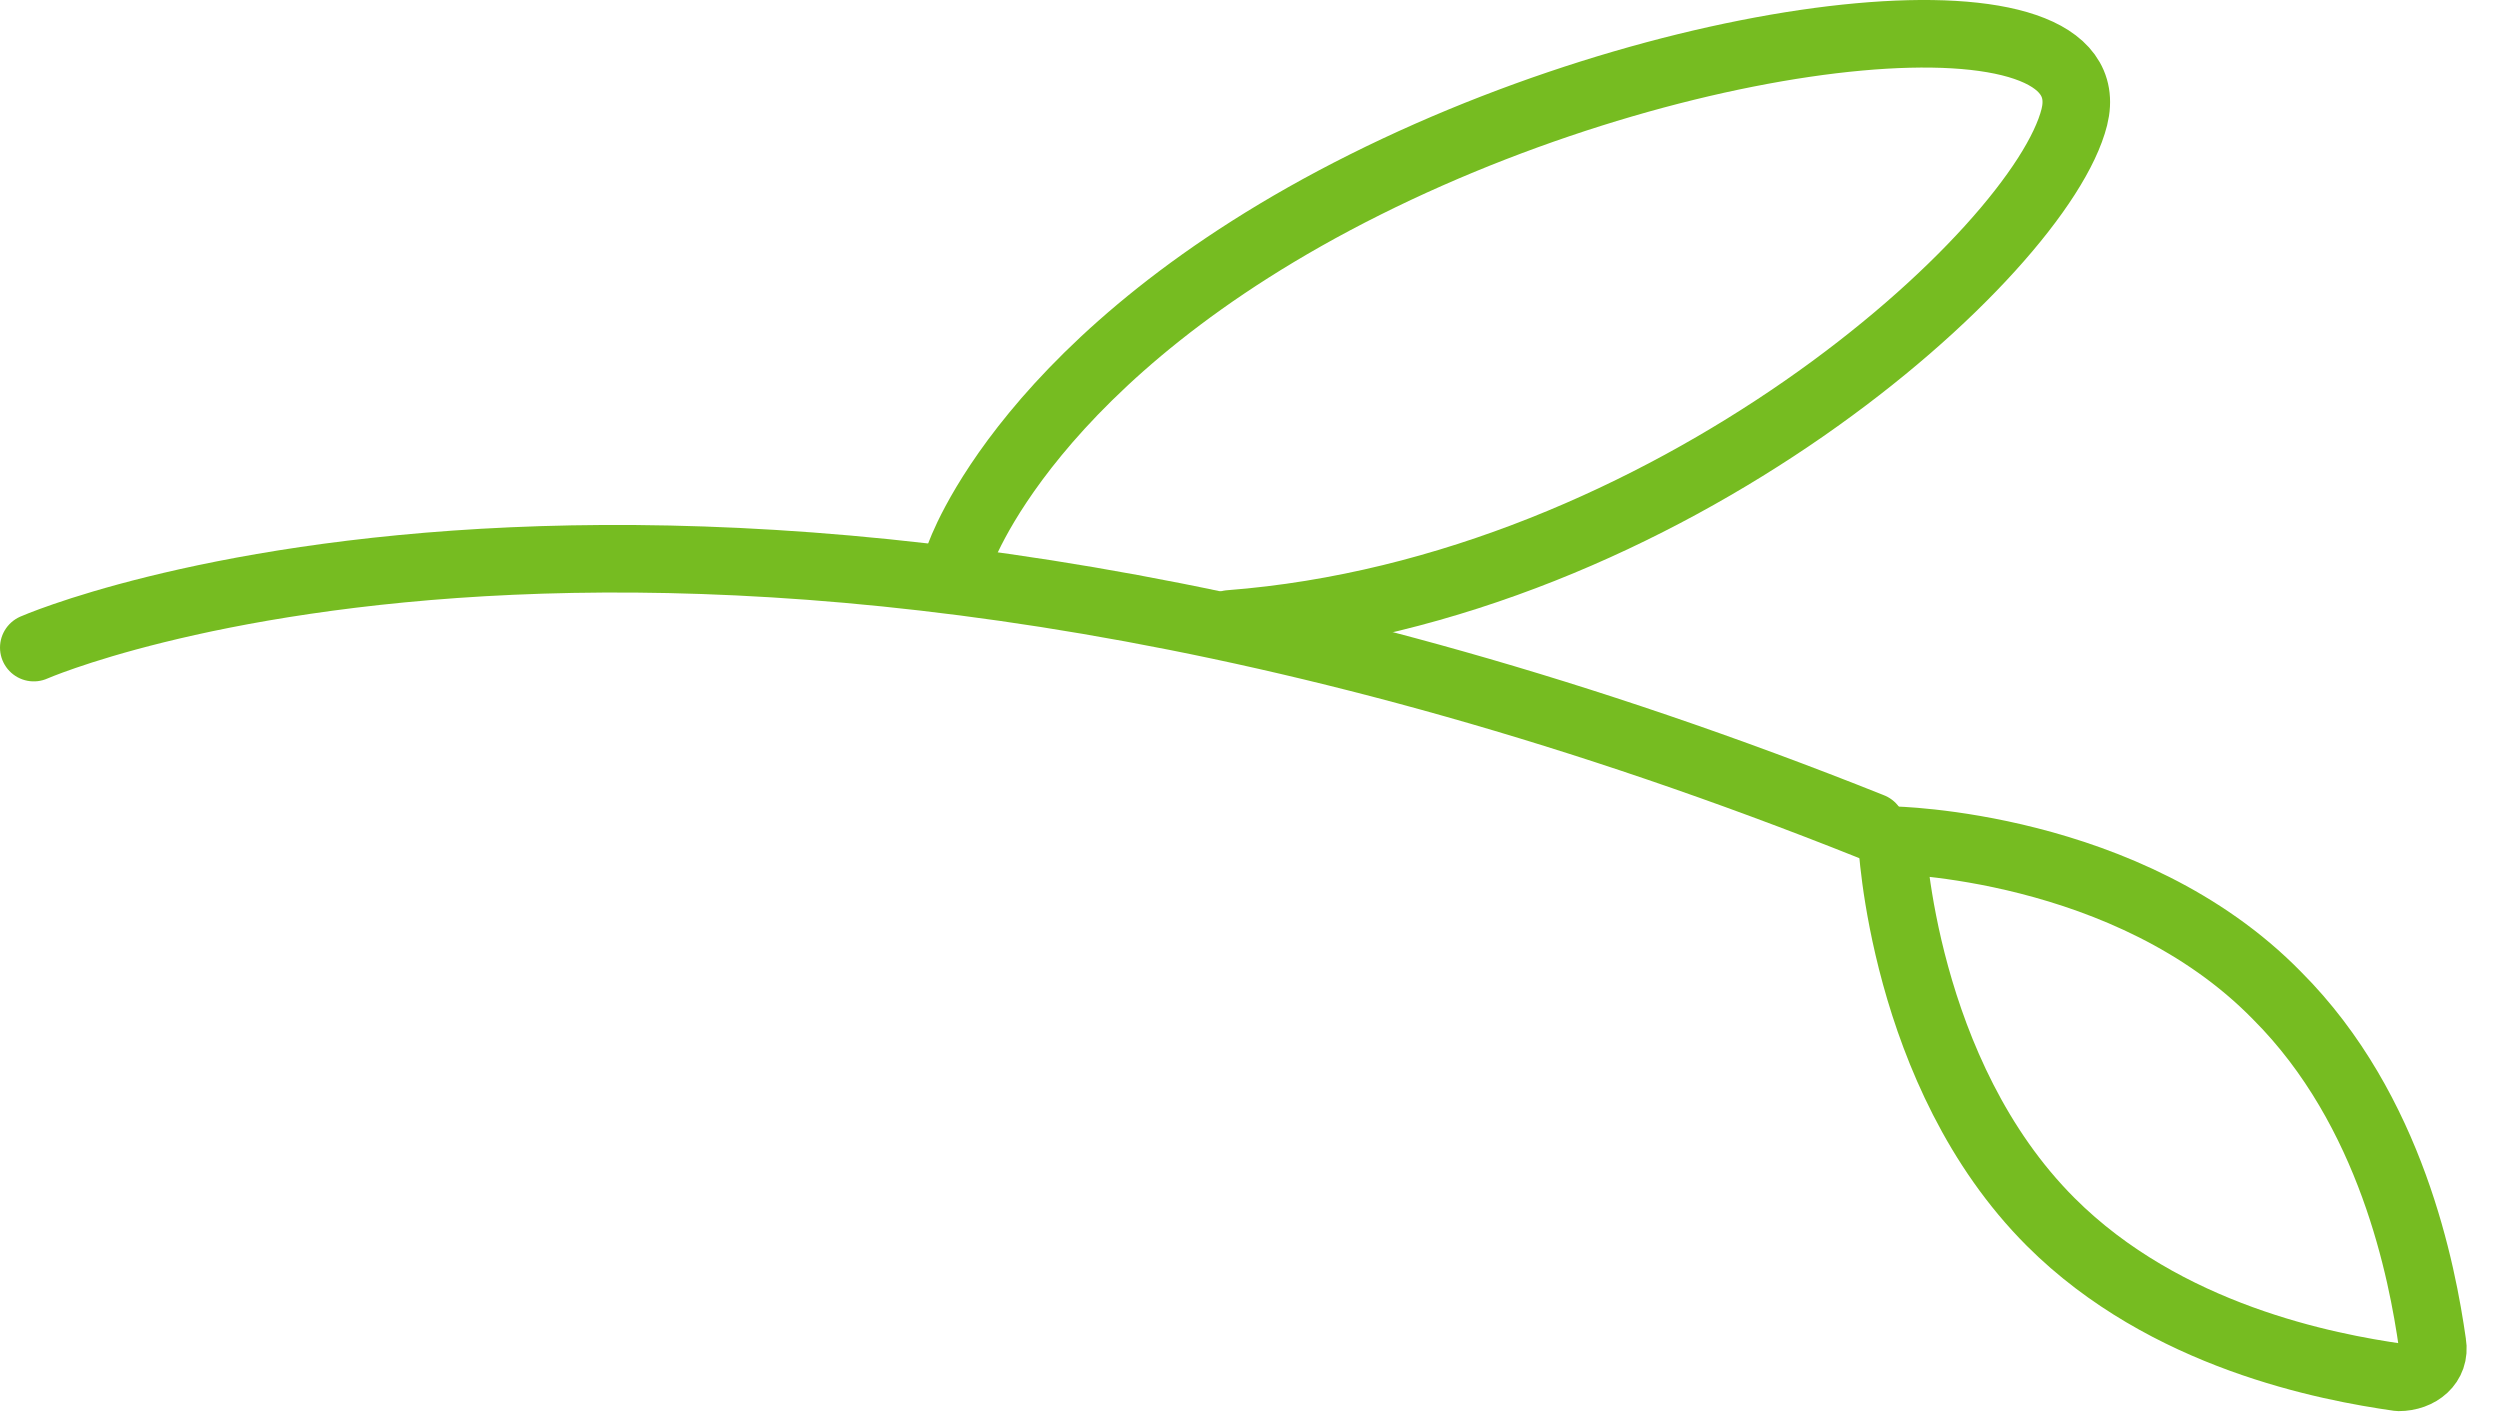
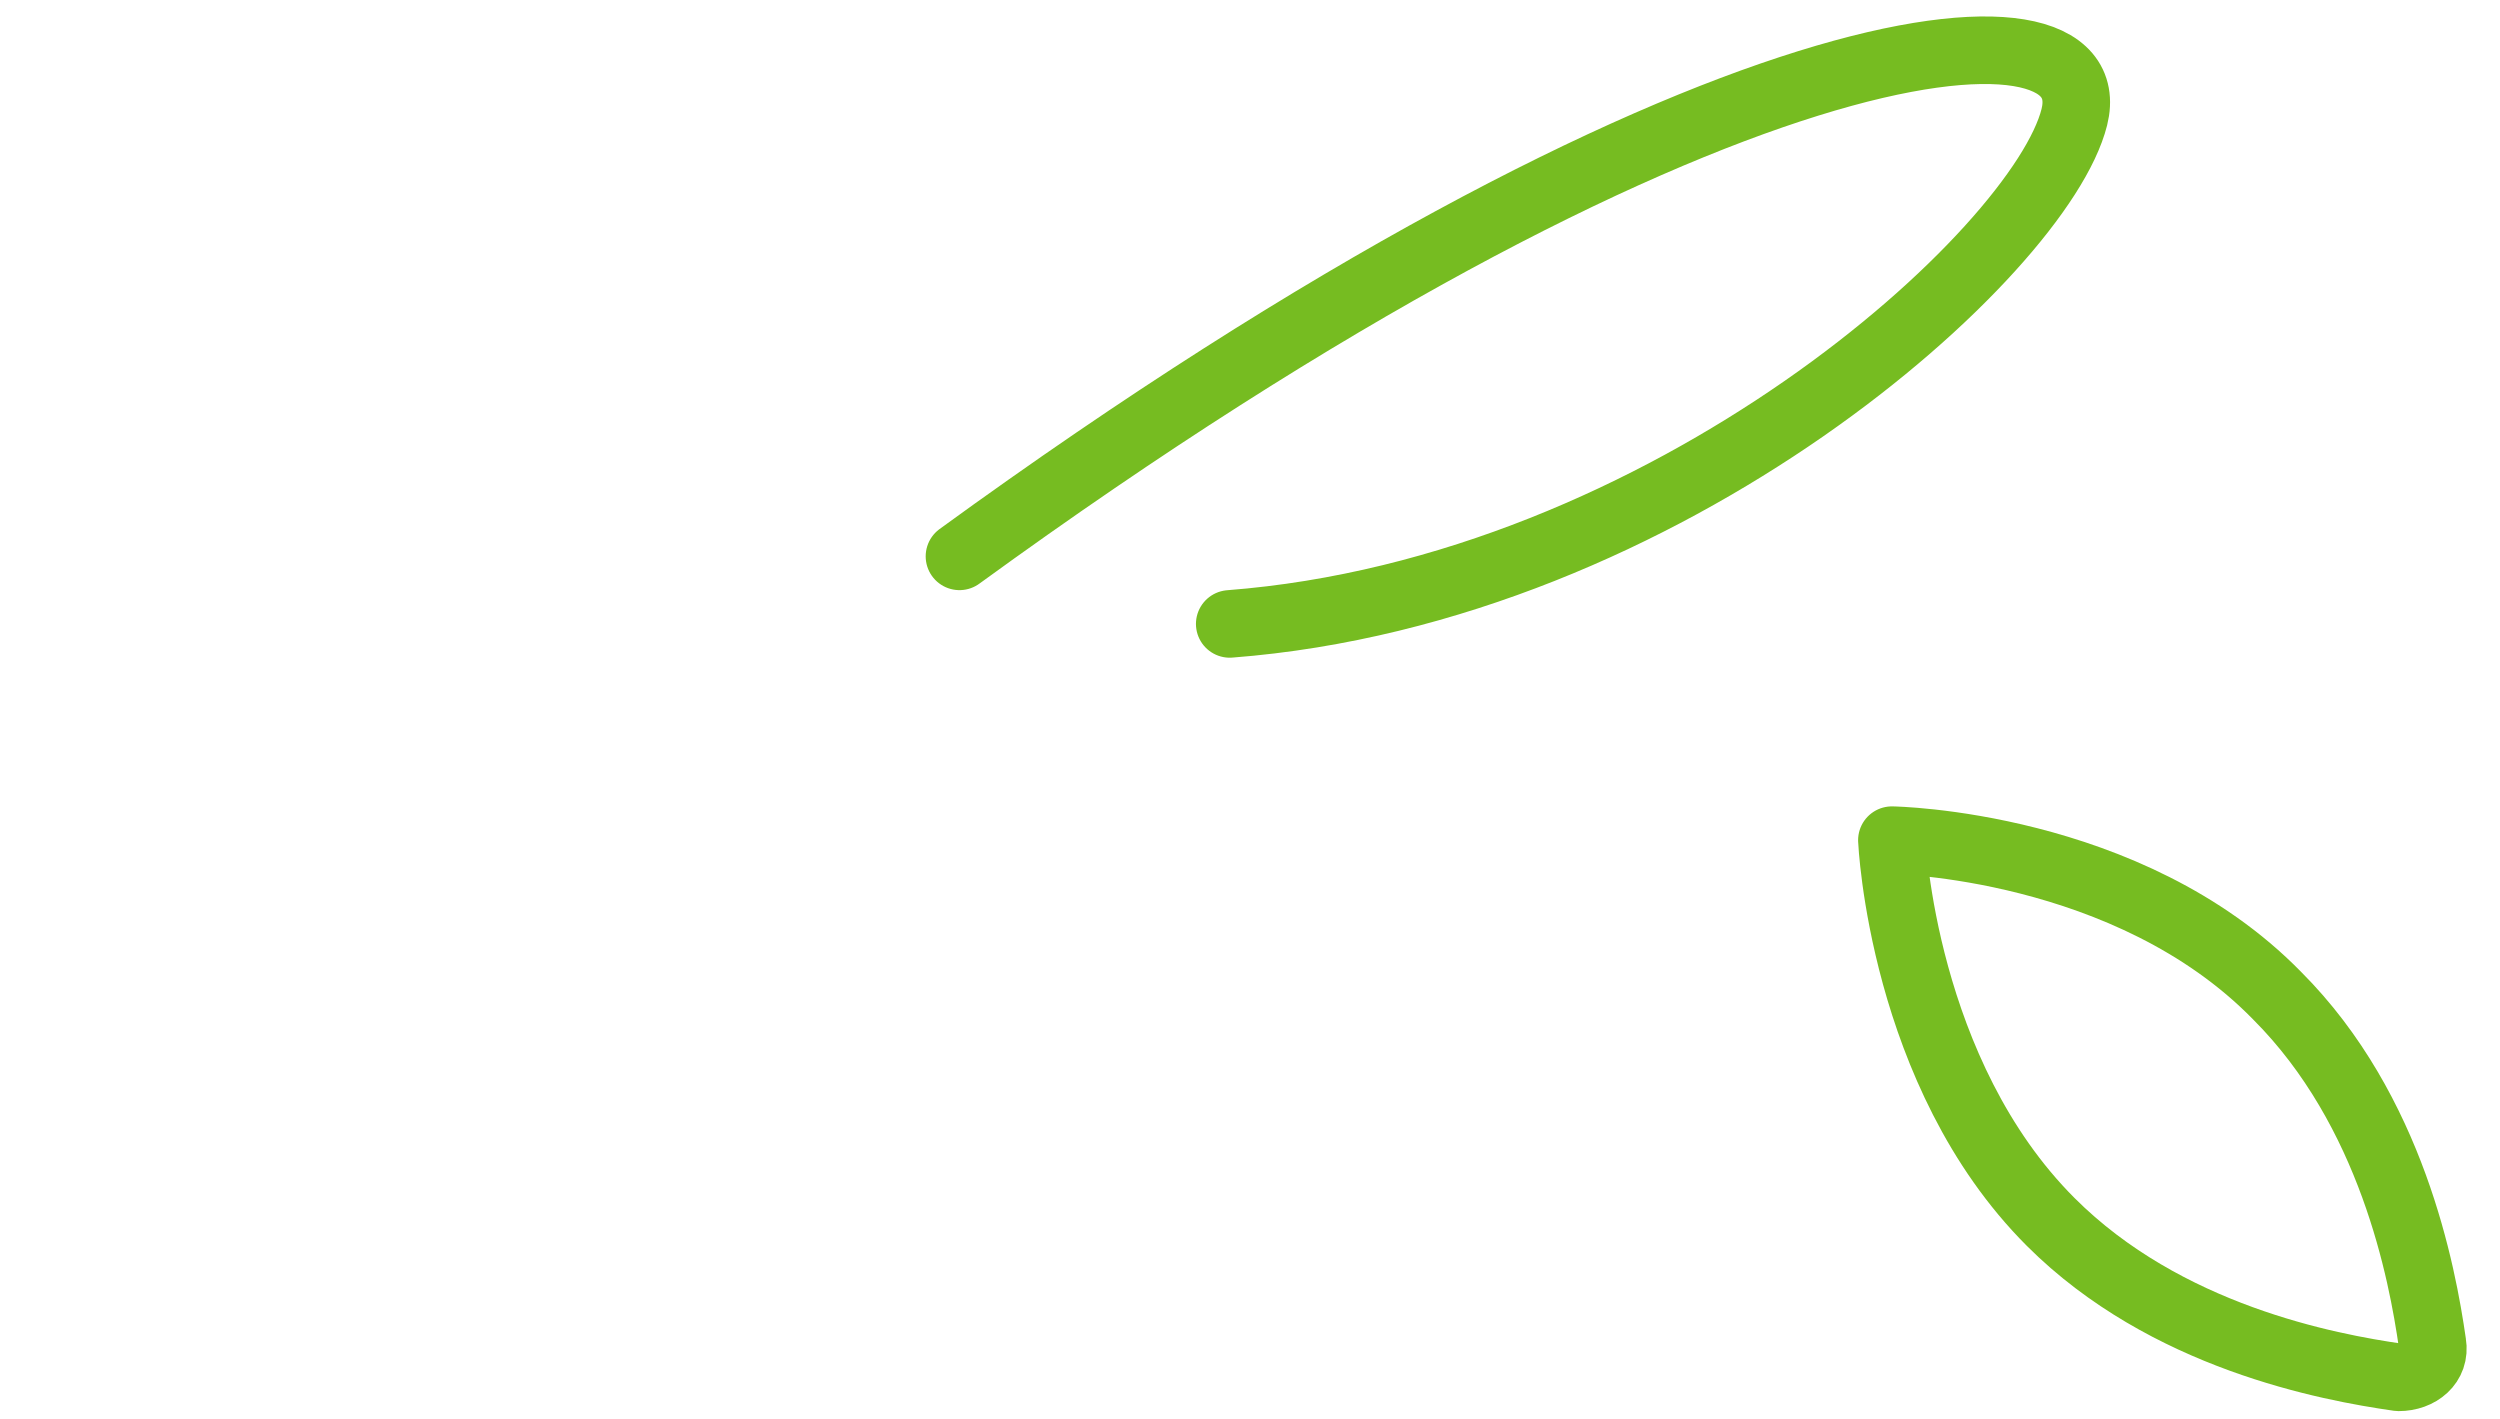
<svg xmlns="http://www.w3.org/2000/svg" width="74" height="42" viewBox="0 0 74 42" fill="none">
-   <path d="M28.4 16.468C28.4 16.468 30.4 10.468 40.4 5.468C50.4 0.468 62.4 -0.532 61.4 3.468C60.4 7.468 49.4 17.468 36.4 18.468" stroke="#76BC21" stroke-width="2" stroke-miterlimit="10" stroke-linecap="round" stroke-linejoin="round" />
-   <path d="M1 19.169C1 19.169 20.6 10.569 55.4 24.47" stroke="#76BC21" stroke-width="2" stroke-miterlimit="10" stroke-linecap="round" stroke-linejoin="round" />
+   <path d="M28.4 16.468C50.4 0.468 62.4 -0.532 61.4 3.468C60.4 7.468 49.4 17.468 36.4 18.468" stroke="#76BC21" stroke-width="2" stroke-miterlimit="10" stroke-linecap="round" stroke-linejoin="round" />
  <path d="M67.4 29.469C70.8 32.869 71.7 37.669 72 39.769C72.1 40.369 71.6 40.769 71 40.769C68.9 40.469 64.1 39.569 60.7 36.169C56.3 31.769 56 24.869 56 24.869C56 24.869 63 24.969 67.4 29.469Z" stroke="#76BC21" stroke-width="2" stroke-miterlimit="10" stroke-linecap="round" stroke-linejoin="round" />
</svg>